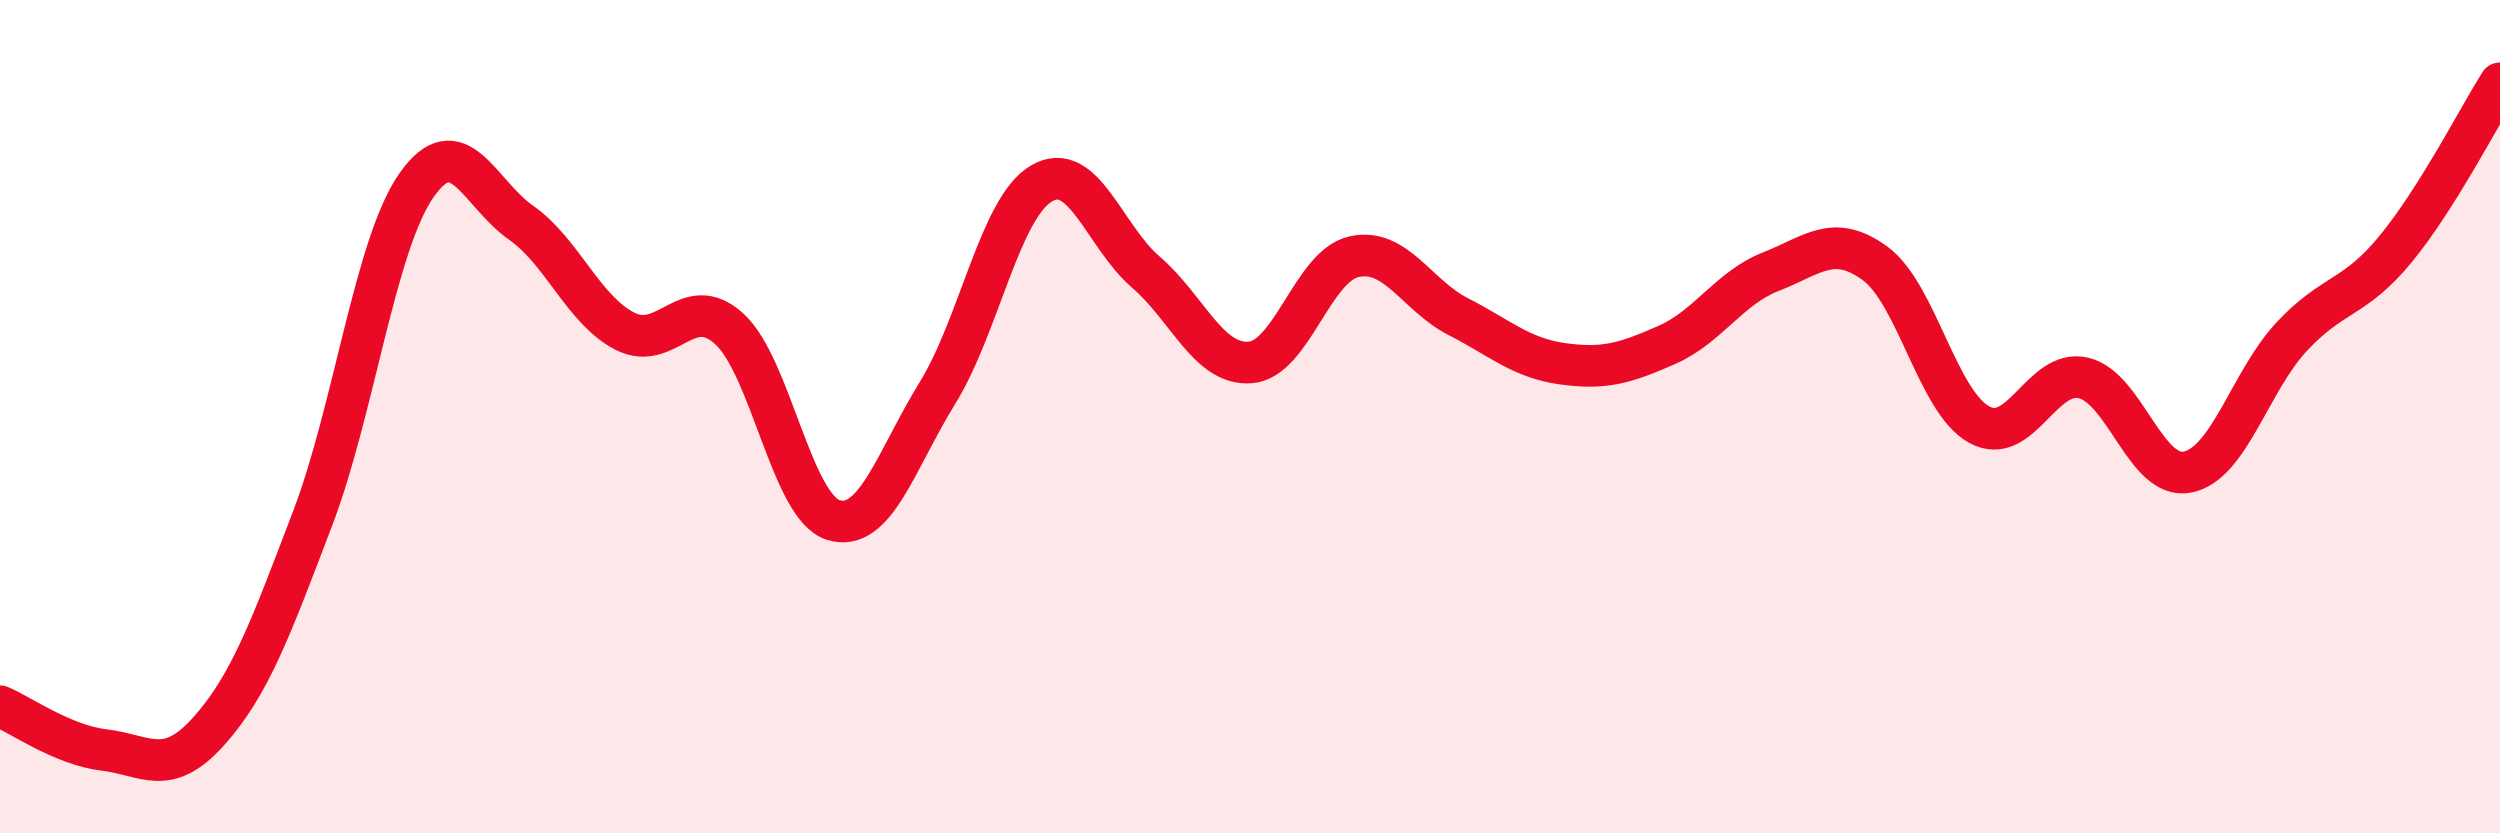
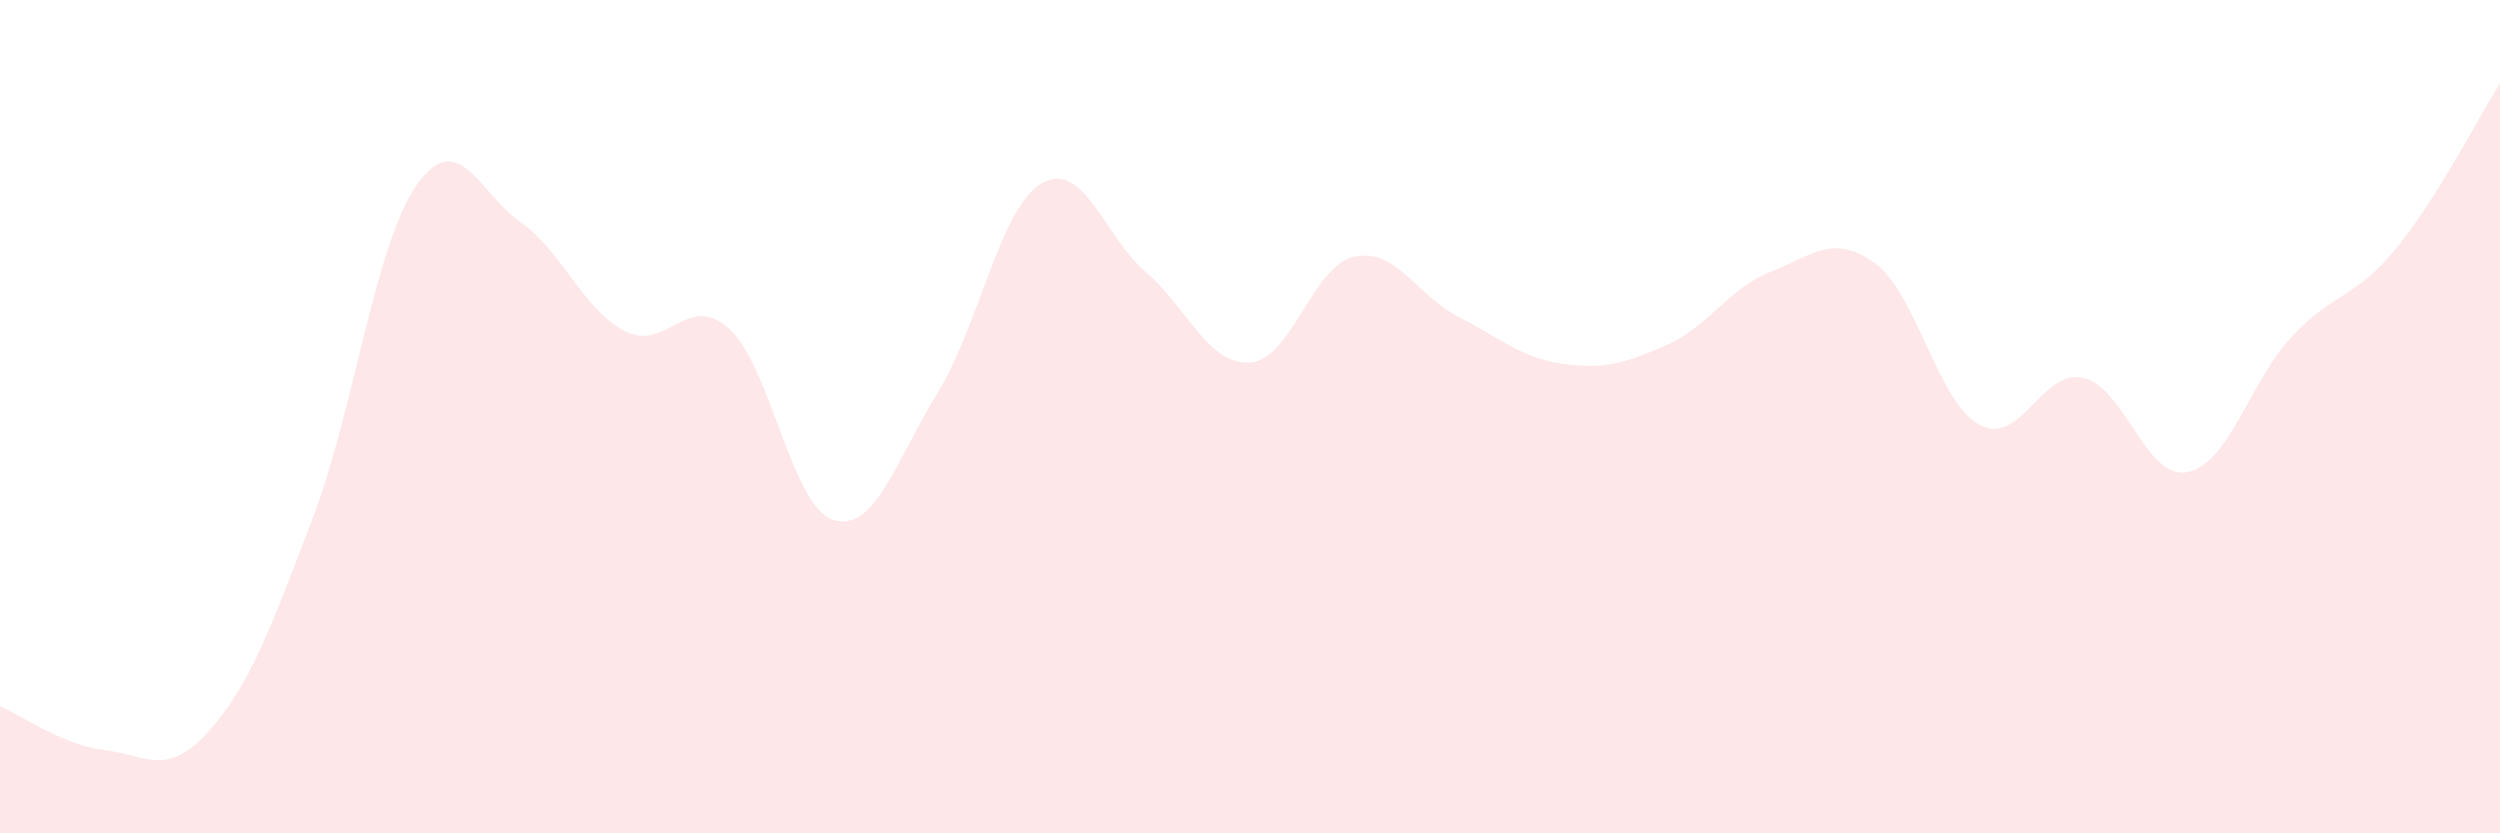
<svg xmlns="http://www.w3.org/2000/svg" width="60" height="20" viewBox="0 0 60 20">
  <path d="M 0,16.95 C 0.5,17.16 1.5,17.88 2.5,18 C 3.5,18.12 4,18.67 5,17.56 C 6,16.45 6.5,15.07 7.5,12.45 C 8.5,9.83 9,5.86 10,4.44 C 11,3.02 11.5,4.64 12.5,5.34 C 13.5,6.04 14,7.44 15,7.95 C 16,8.46 16.5,6.98 17.5,7.89 C 18.5,8.8 19,12.17 20,12.48 C 21,12.79 21.5,11.05 22.5,9.43 C 23.5,7.81 24,4.98 25,4.4 C 26,3.82 26.5,5.67 27.5,6.53 C 28.5,7.39 29,8.77 30,8.7 C 31,8.63 31.5,6.38 32.5,6.16 C 33.5,5.94 34,7.09 35,7.6 C 36,8.11 36.5,8.59 37.5,8.73 C 38.5,8.87 39,8.72 40,8.28 C 41,7.84 41.5,6.91 42.5,6.52 C 43.5,6.13 44,5.59 45,6.32 C 46,7.05 46.5,9.64 47.5,10.19 C 48.5,10.74 49,8.84 50,9.07 C 51,9.3 51.5,11.53 52.5,11.33 C 53.5,11.13 54,9.15 55,8.08 C 56,7.01 56.5,7.19 57.5,5.97 C 58.5,4.75 59.5,2.79 60,2L60 20L0 20Z" fill="#EB0A25" opacity="0.1" stroke-linecap="round" stroke-linejoin="round" />
-   <path d="M 0,16.95 C 0.5,17.16 1.5,17.88 2.5,18 C 3.5,18.12 4,18.67 5,17.56 C 6,16.45 6.5,15.07 7.5,12.45 C 8.5,9.83 9,5.86 10,4.44 C 11,3.02 11.5,4.64 12.5,5.34 C 13.5,6.04 14,7.44 15,7.95 C 16,8.46 16.5,6.98 17.5,7.89 C 18.5,8.8 19,12.17 20,12.48 C 21,12.79 21.5,11.05 22.5,9.43 C 23.5,7.81 24,4.98 25,4.4 C 26,3.82 26.5,5.67 27.5,6.53 C 28.5,7.39 29,8.77 30,8.7 C 31,8.63 31.5,6.38 32.5,6.16 C 33.5,5.94 34,7.09 35,7.6 C 36,8.11 36.5,8.59 37.5,8.73 C 38.5,8.87 39,8.72 40,8.28 C 41,7.84 41.5,6.91 42.5,6.52 C 43.5,6.13 44,5.59 45,6.32 C 46,7.05 46.5,9.64 47.5,10.19 C 48.5,10.74 49,8.84 50,9.07 C 51,9.3 51.5,11.53 52.5,11.33 C 53.5,11.13 54,9.15 55,8.08 C 56,7.01 56.5,7.19 57.5,5.97 C 58.5,4.75 59.5,2.79 60,2" stroke="#EB0A25" stroke-width="1" fill="none" stroke-linecap="round" stroke-linejoin="round" />
</svg>